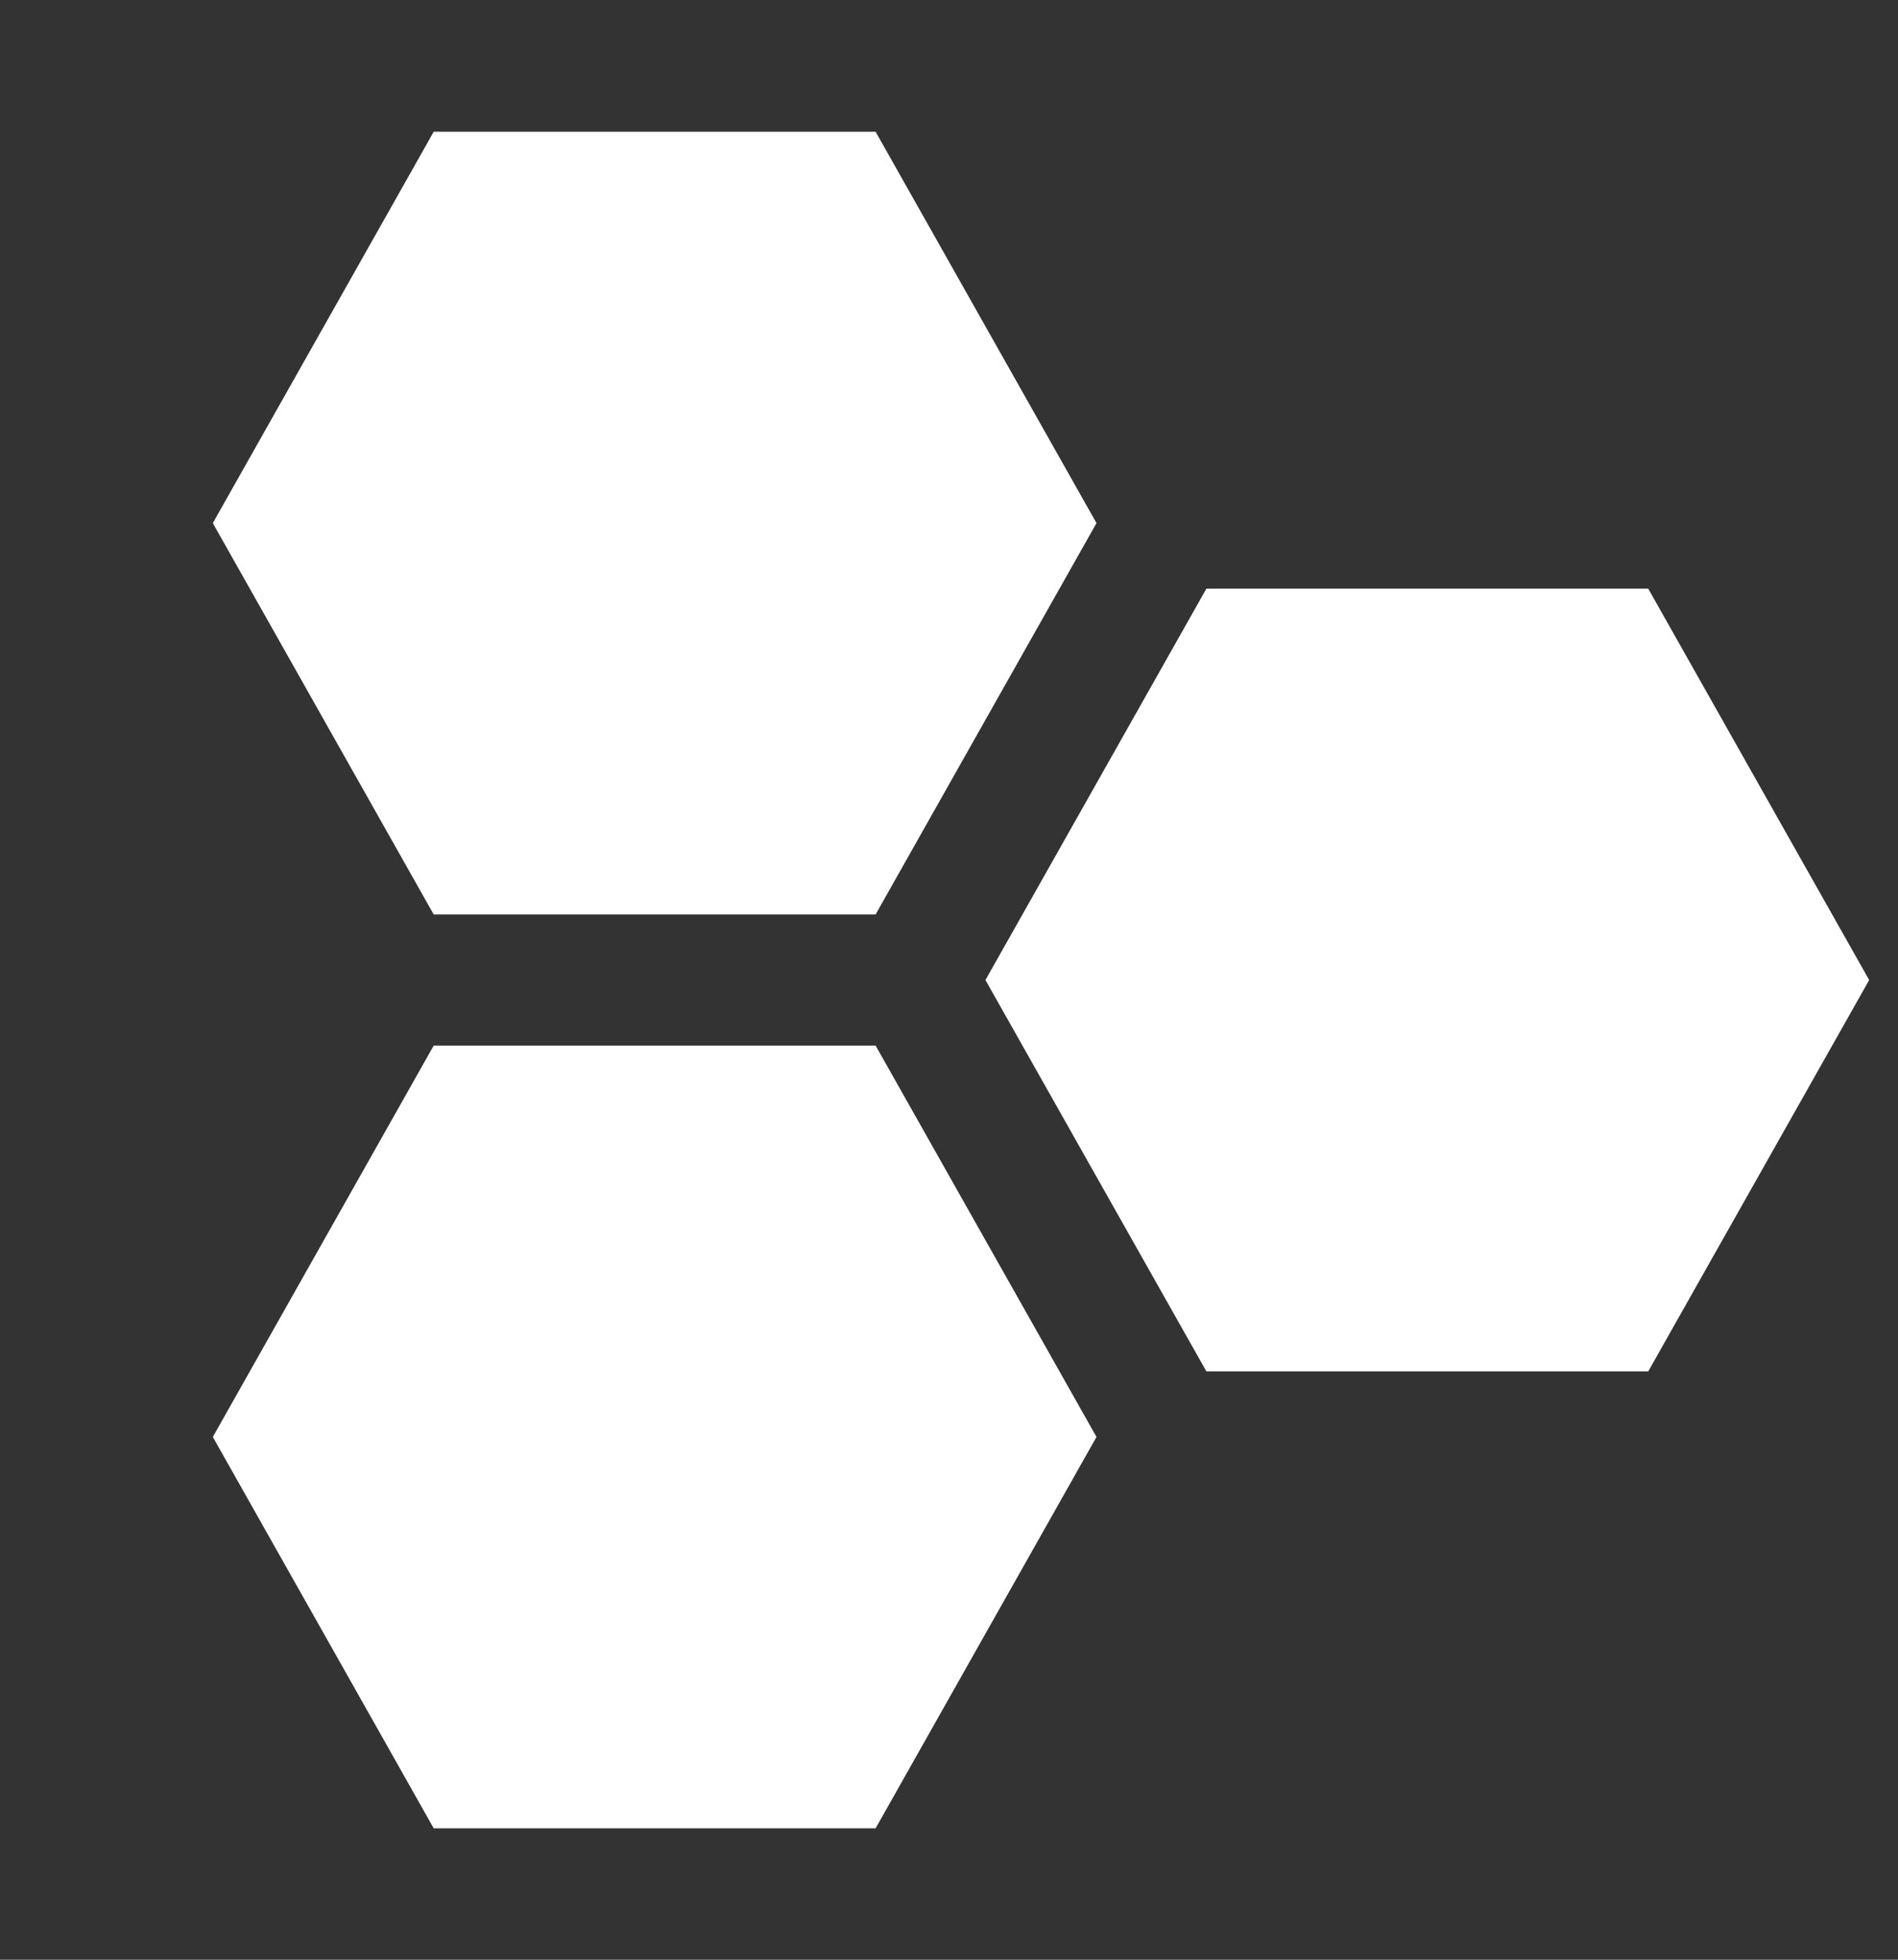
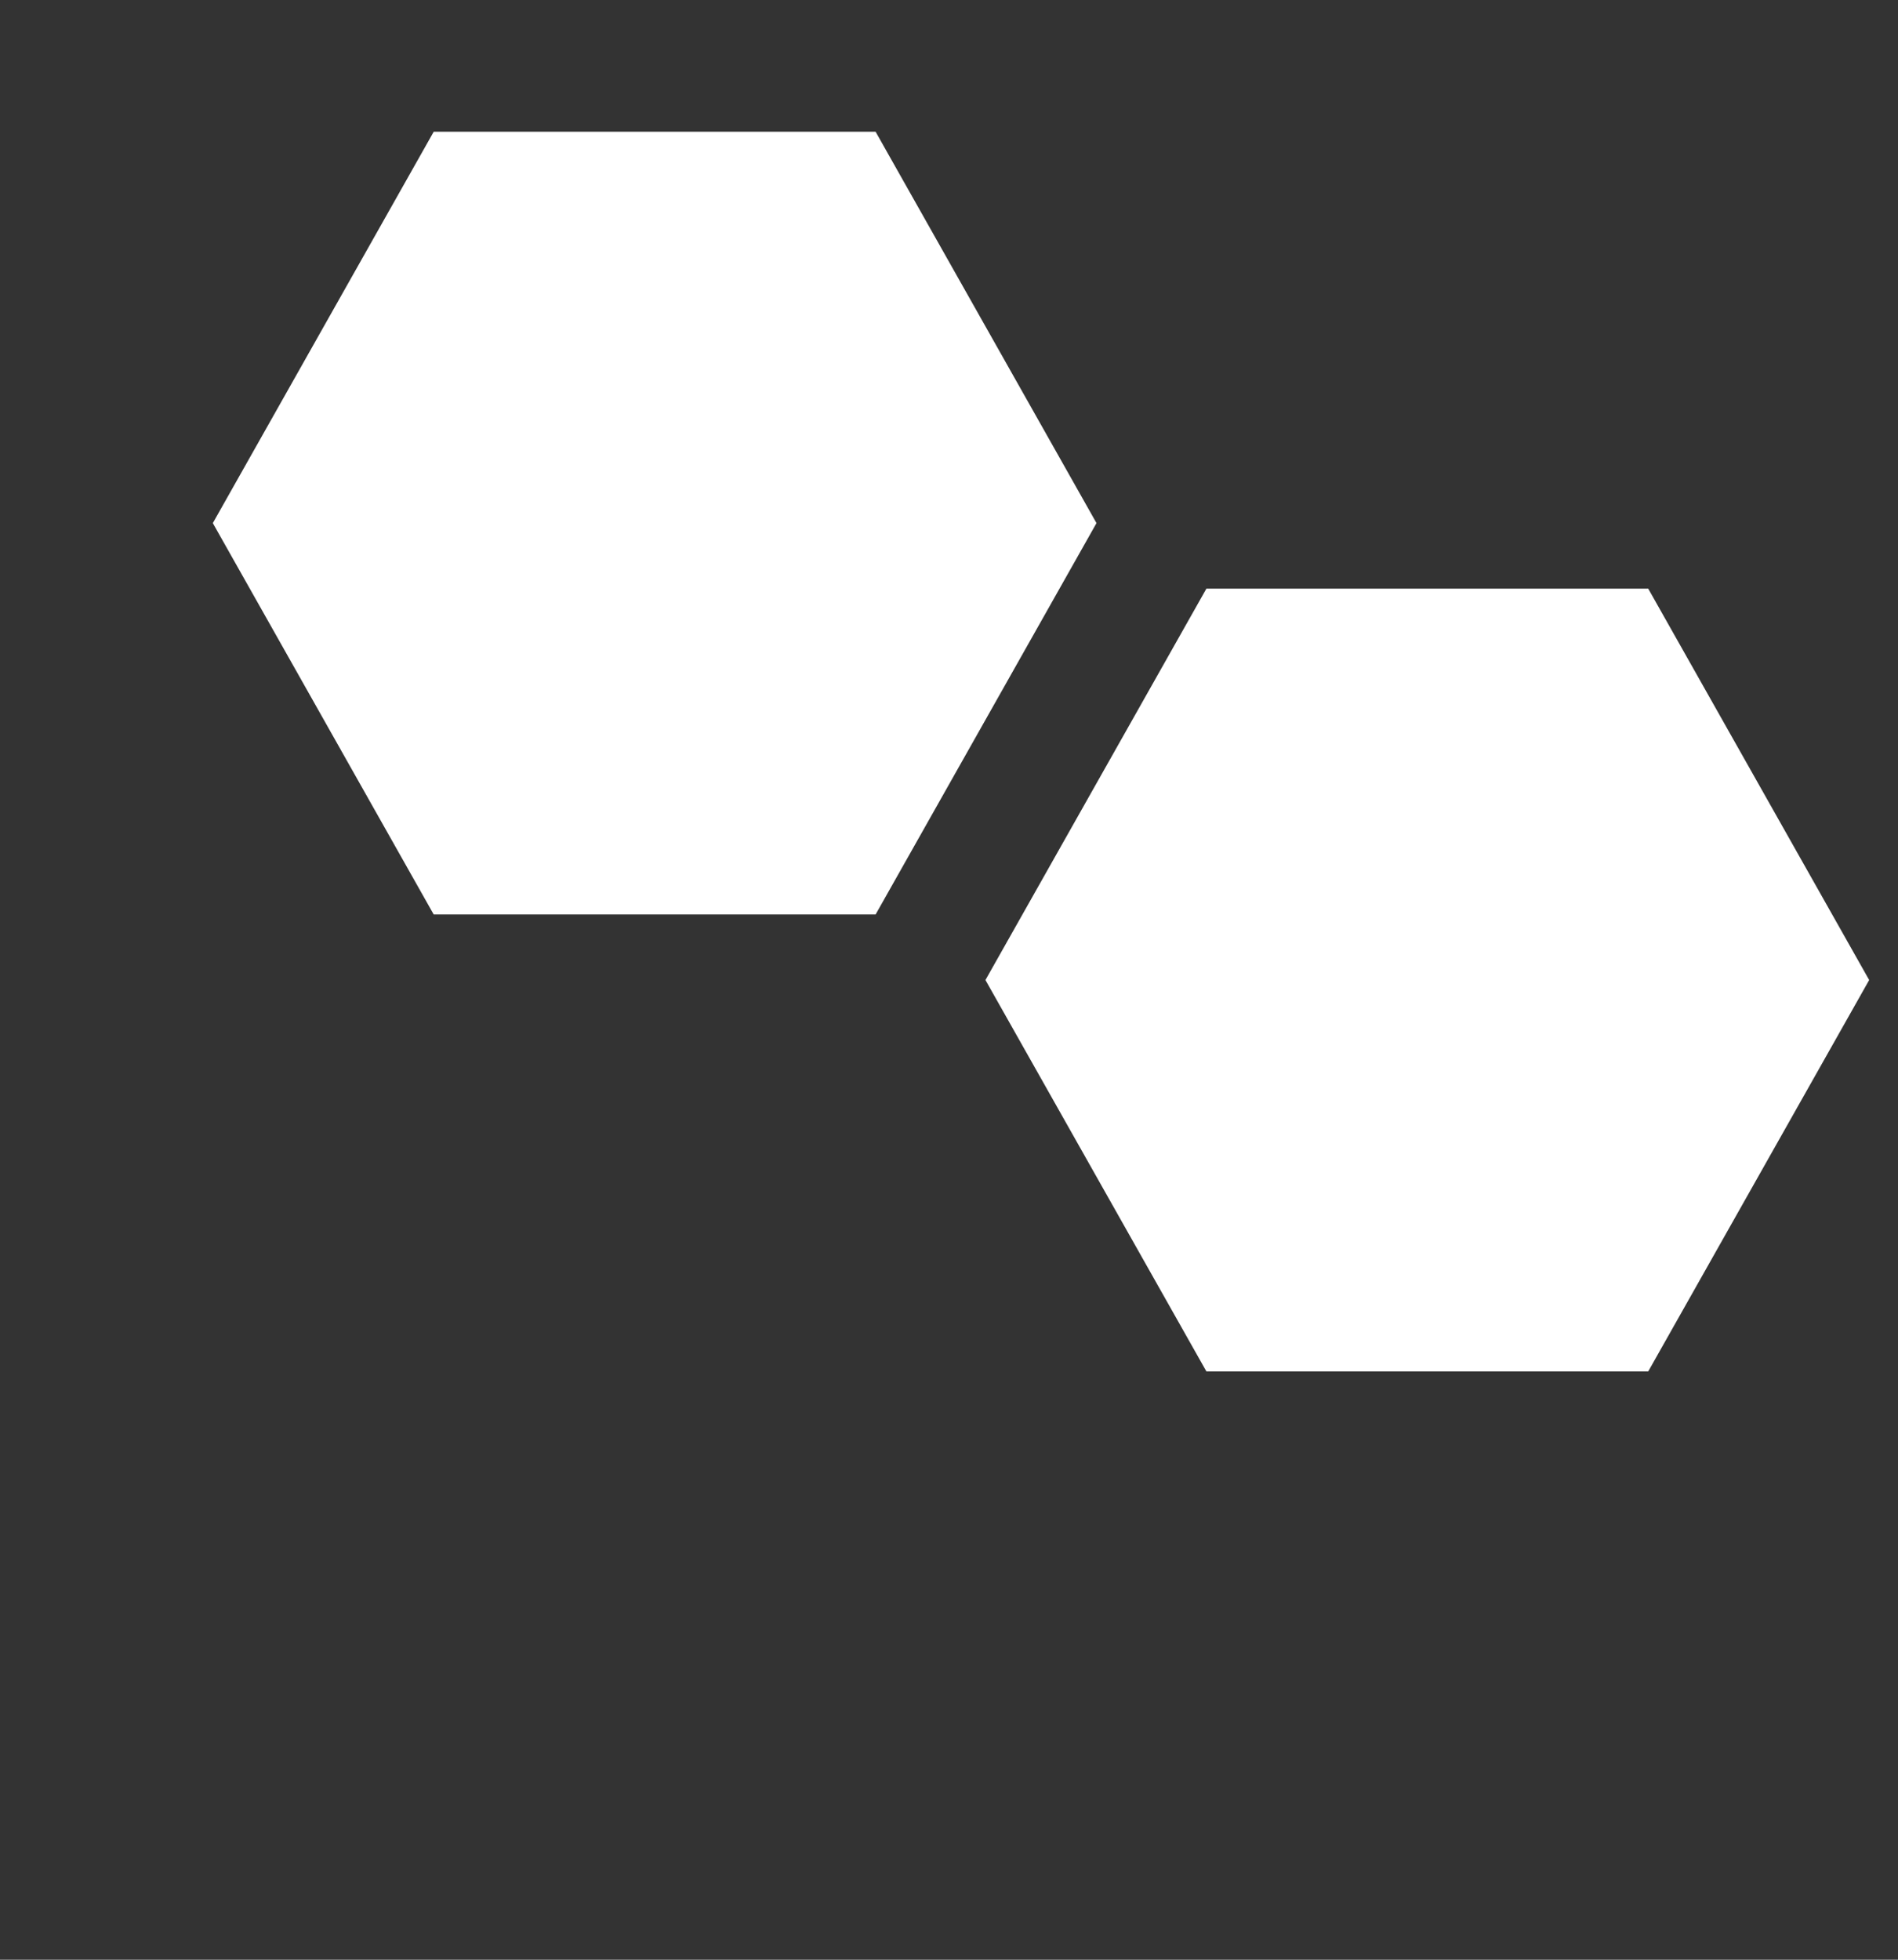
<svg xmlns="http://www.w3.org/2000/svg" width="100%" height="100%" viewBox="0 0 31 32" version="1.1" xml:space="preserve" style="fill-rule:evenodd;clip-rule:evenodd;stroke-linejoin:round;stroke-miterlimit:1.414;">
  <rect x="0" y="0" width="31" height="32" fill="#333333" stroke="none" />
  <g id="Waben" transform="matrix(0.886,0,0,0.886,3.476,2.151)">
    <path id="Fill-1" d="M18.316,22.847L14.243,15.634L18.316,8.421L26.461,8.421L30.534,15.634L26.461,22.847L18.316,22.847Z" style="fill:white;" />
    <path id="Fill-2" d="M4.072,0L0,7.213L4.072,14.426L12.218,14.426L16.29,7.213L12.218,0L4.072,0Z" style="fill:white;" />
-     <path id="Fill-3" d="M4.072,16.842L0,24.055L4.072,31.268L12.218,31.268L16.29,24.055L12.218,16.842L4.072,16.842Z" style="fill:white;" />
  </g>
</svg>